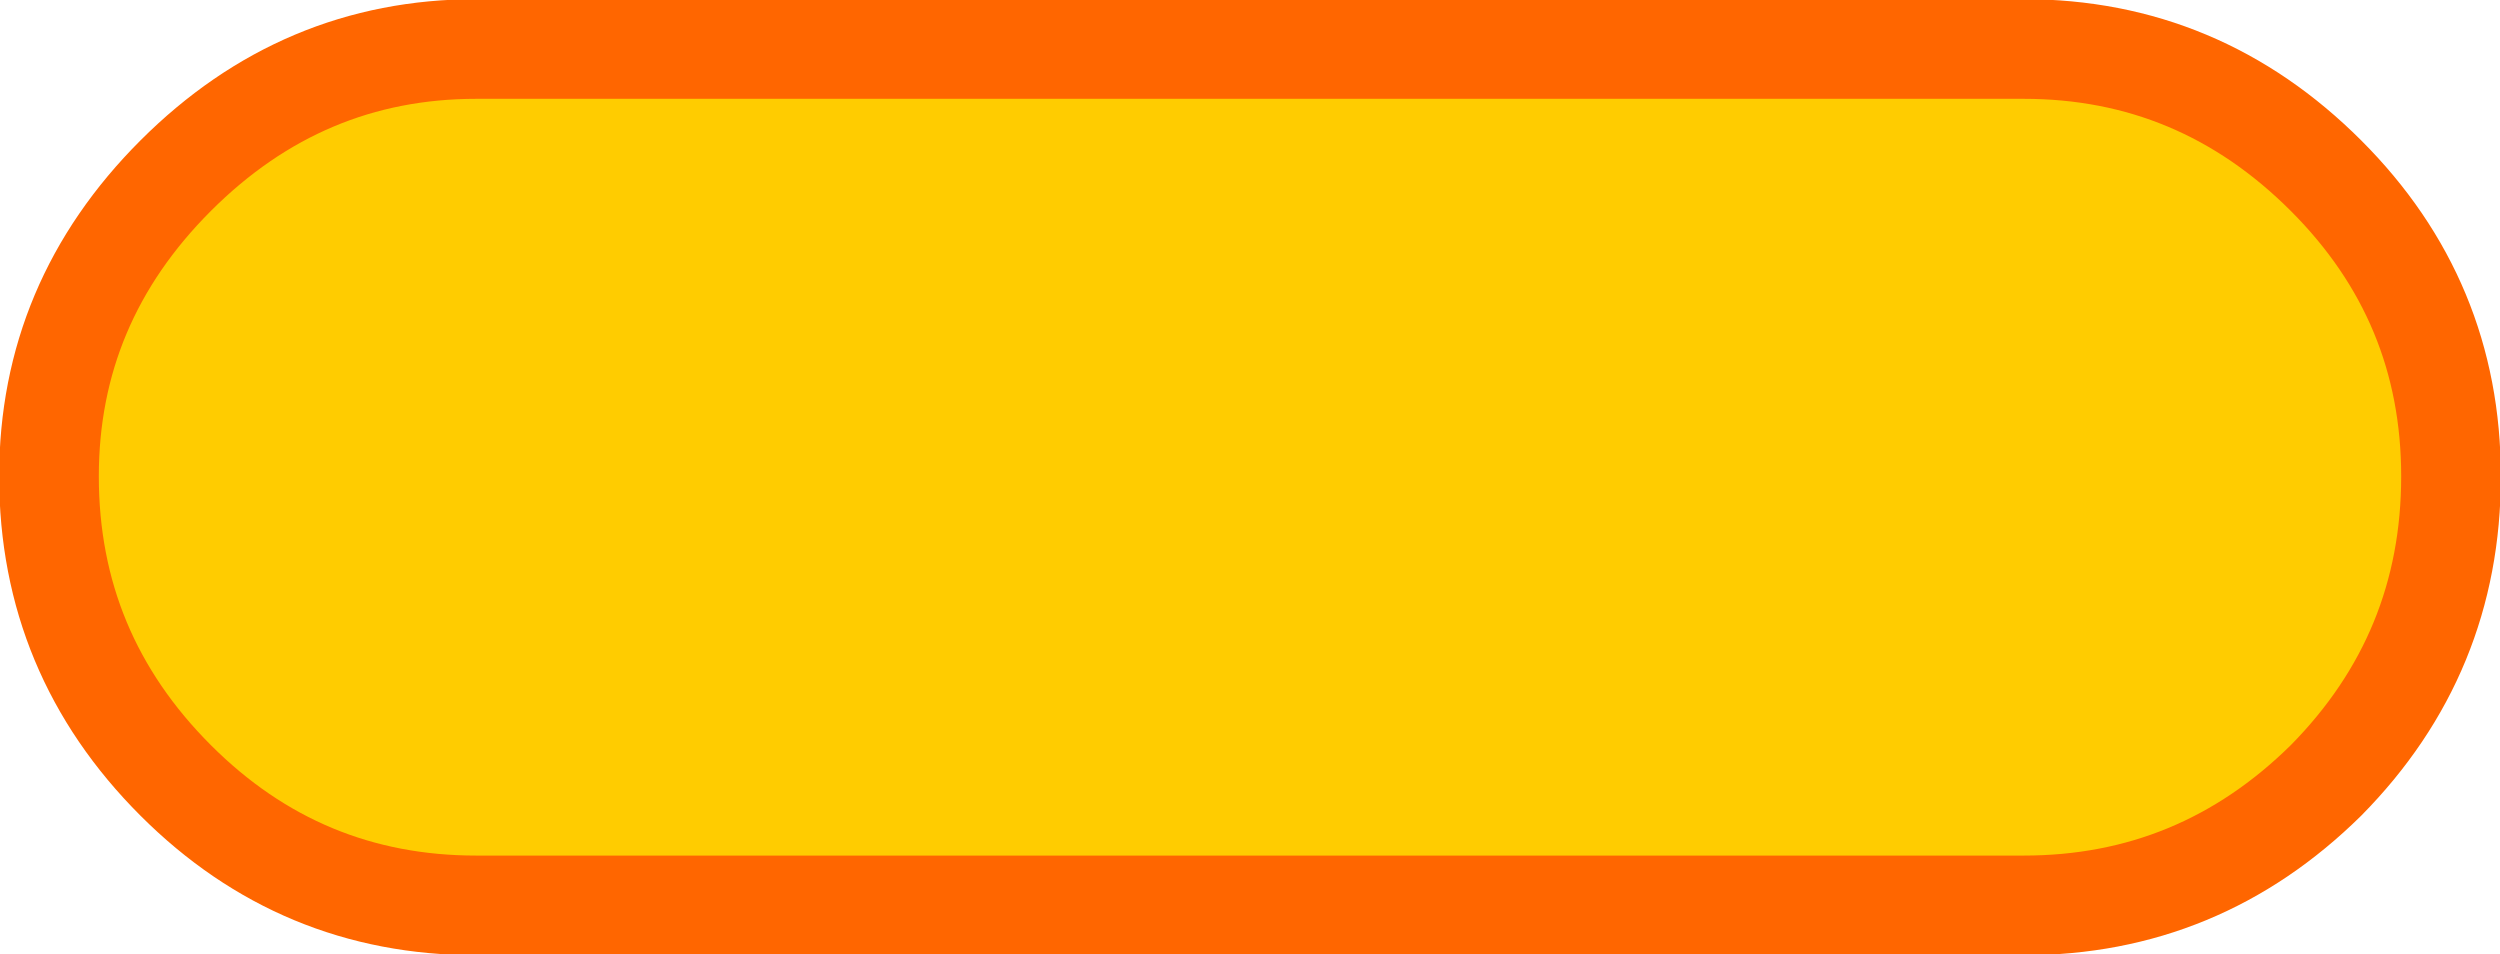
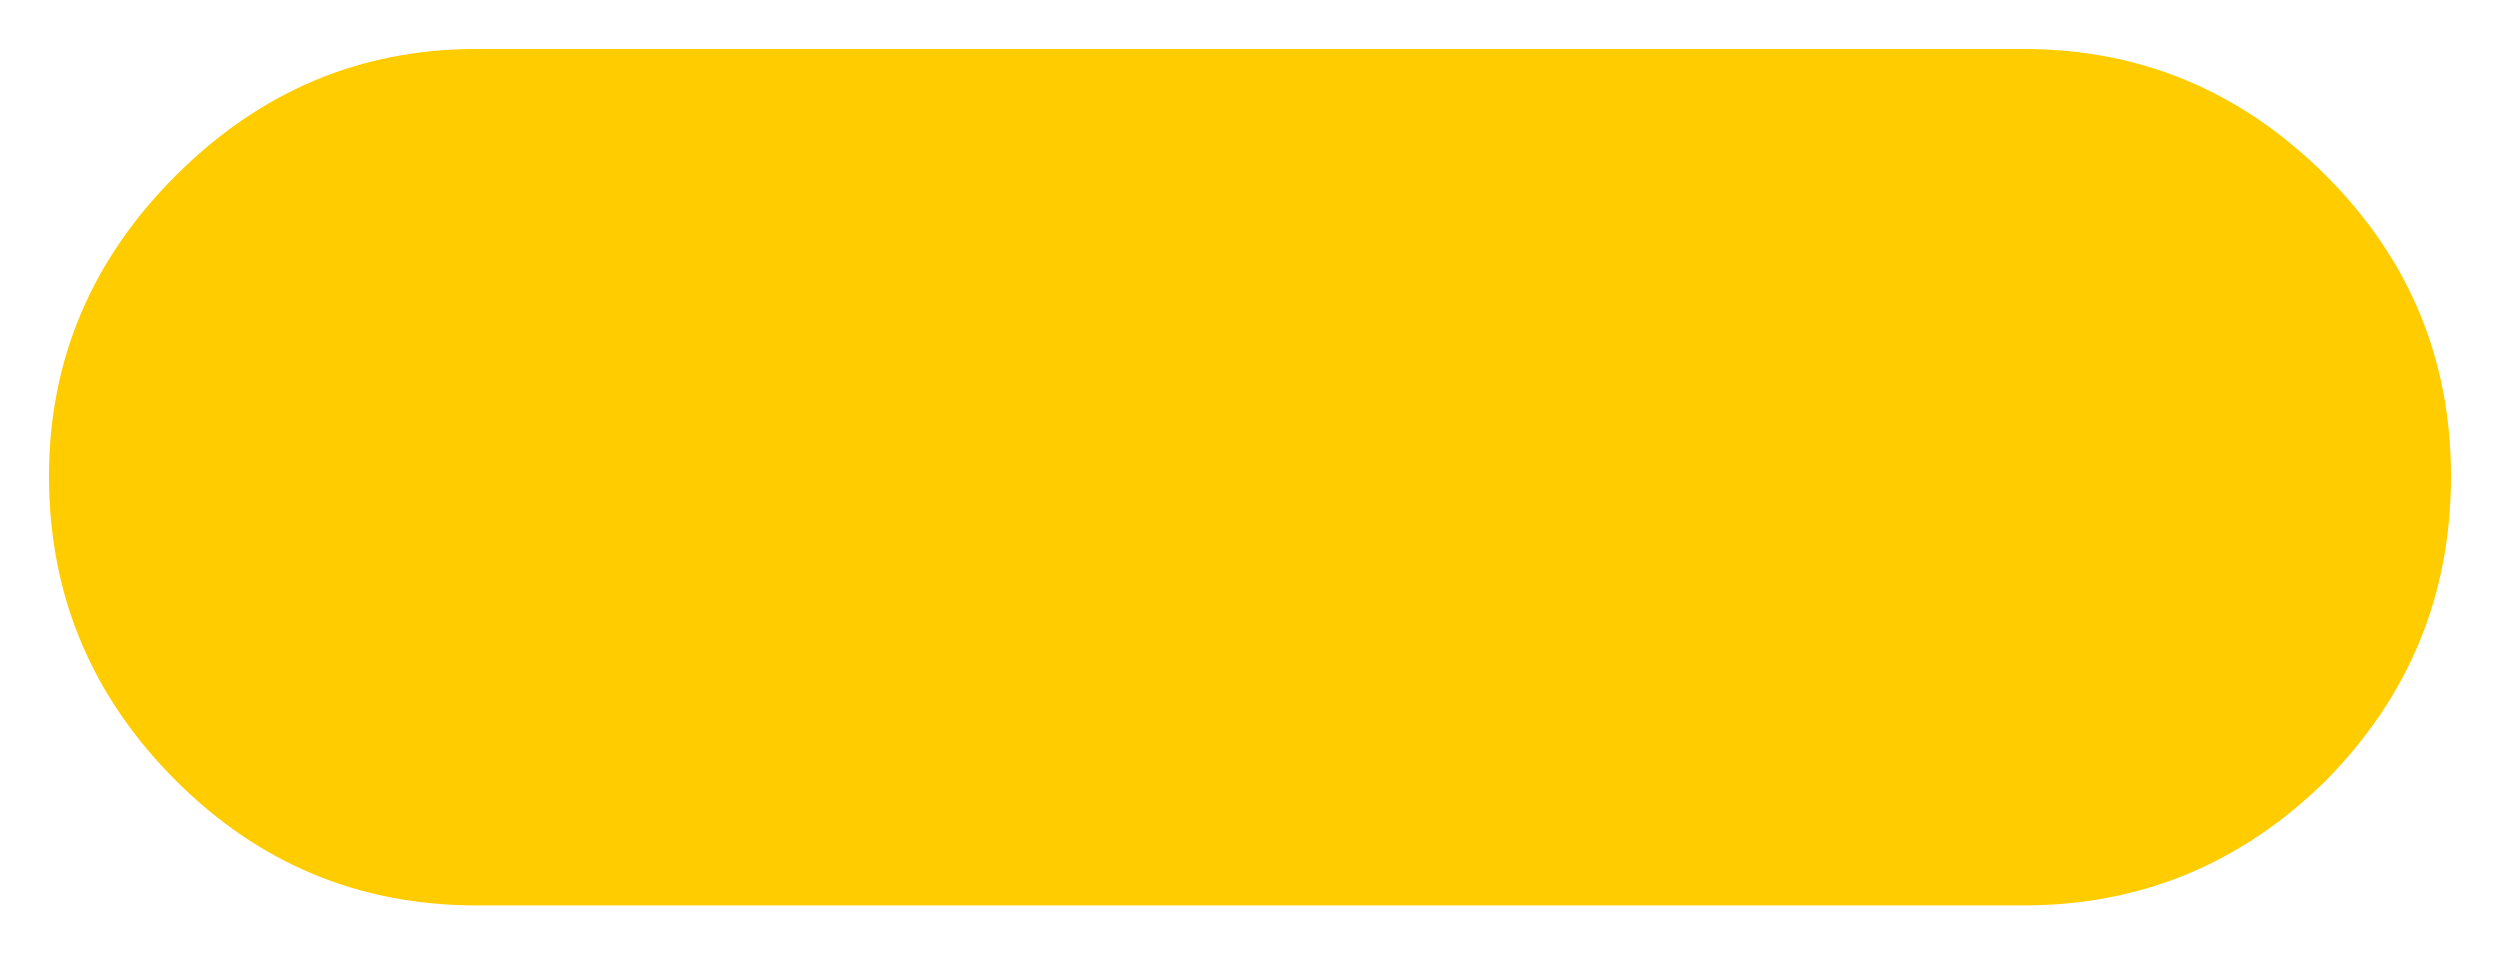
<svg xmlns="http://www.w3.org/2000/svg" height="28.25px" width="74.0px">
  <g transform="matrix(1.0, 0.0, 0.0, 1.0, 37.0, 14.1)">
    <path d="M-22.9 -12.65 L22.9 -12.65 Q28.1 -12.65 31.85 -8.9 35.55 -5.2 35.55 0.0 35.55 5.25 31.85 9.0 28.1 12.7 22.9 12.7 L-22.9 12.7 Q-28.1 12.7 -31.8 9.0 -35.55 5.25 -35.55 0.0 -35.55 -5.15 -31.8 -8.9 -28.05 -12.65 -22.9 -12.65" fill="#ffcc00" fill-rule="evenodd" stroke="none" />
-     <path d="M-22.9 -12.65 L22.9 -12.65 Q28.1 -12.65 31.85 -8.9 35.55 -5.2 35.55 0.0 35.55 5.25 31.85 9.0 28.1 12.7 22.9 12.7 L-22.9 12.7 Q-28.1 12.7 -31.8 9.0 -35.55 5.25 -35.55 0.0 -35.55 -5.15 -31.8 -8.9 -28.05 -12.65 -22.9 -12.65 Z" fill="none" stroke="#ff6600" stroke-linecap="round" stroke-linejoin="round" stroke-width="2.95" />
  </g>
</svg>